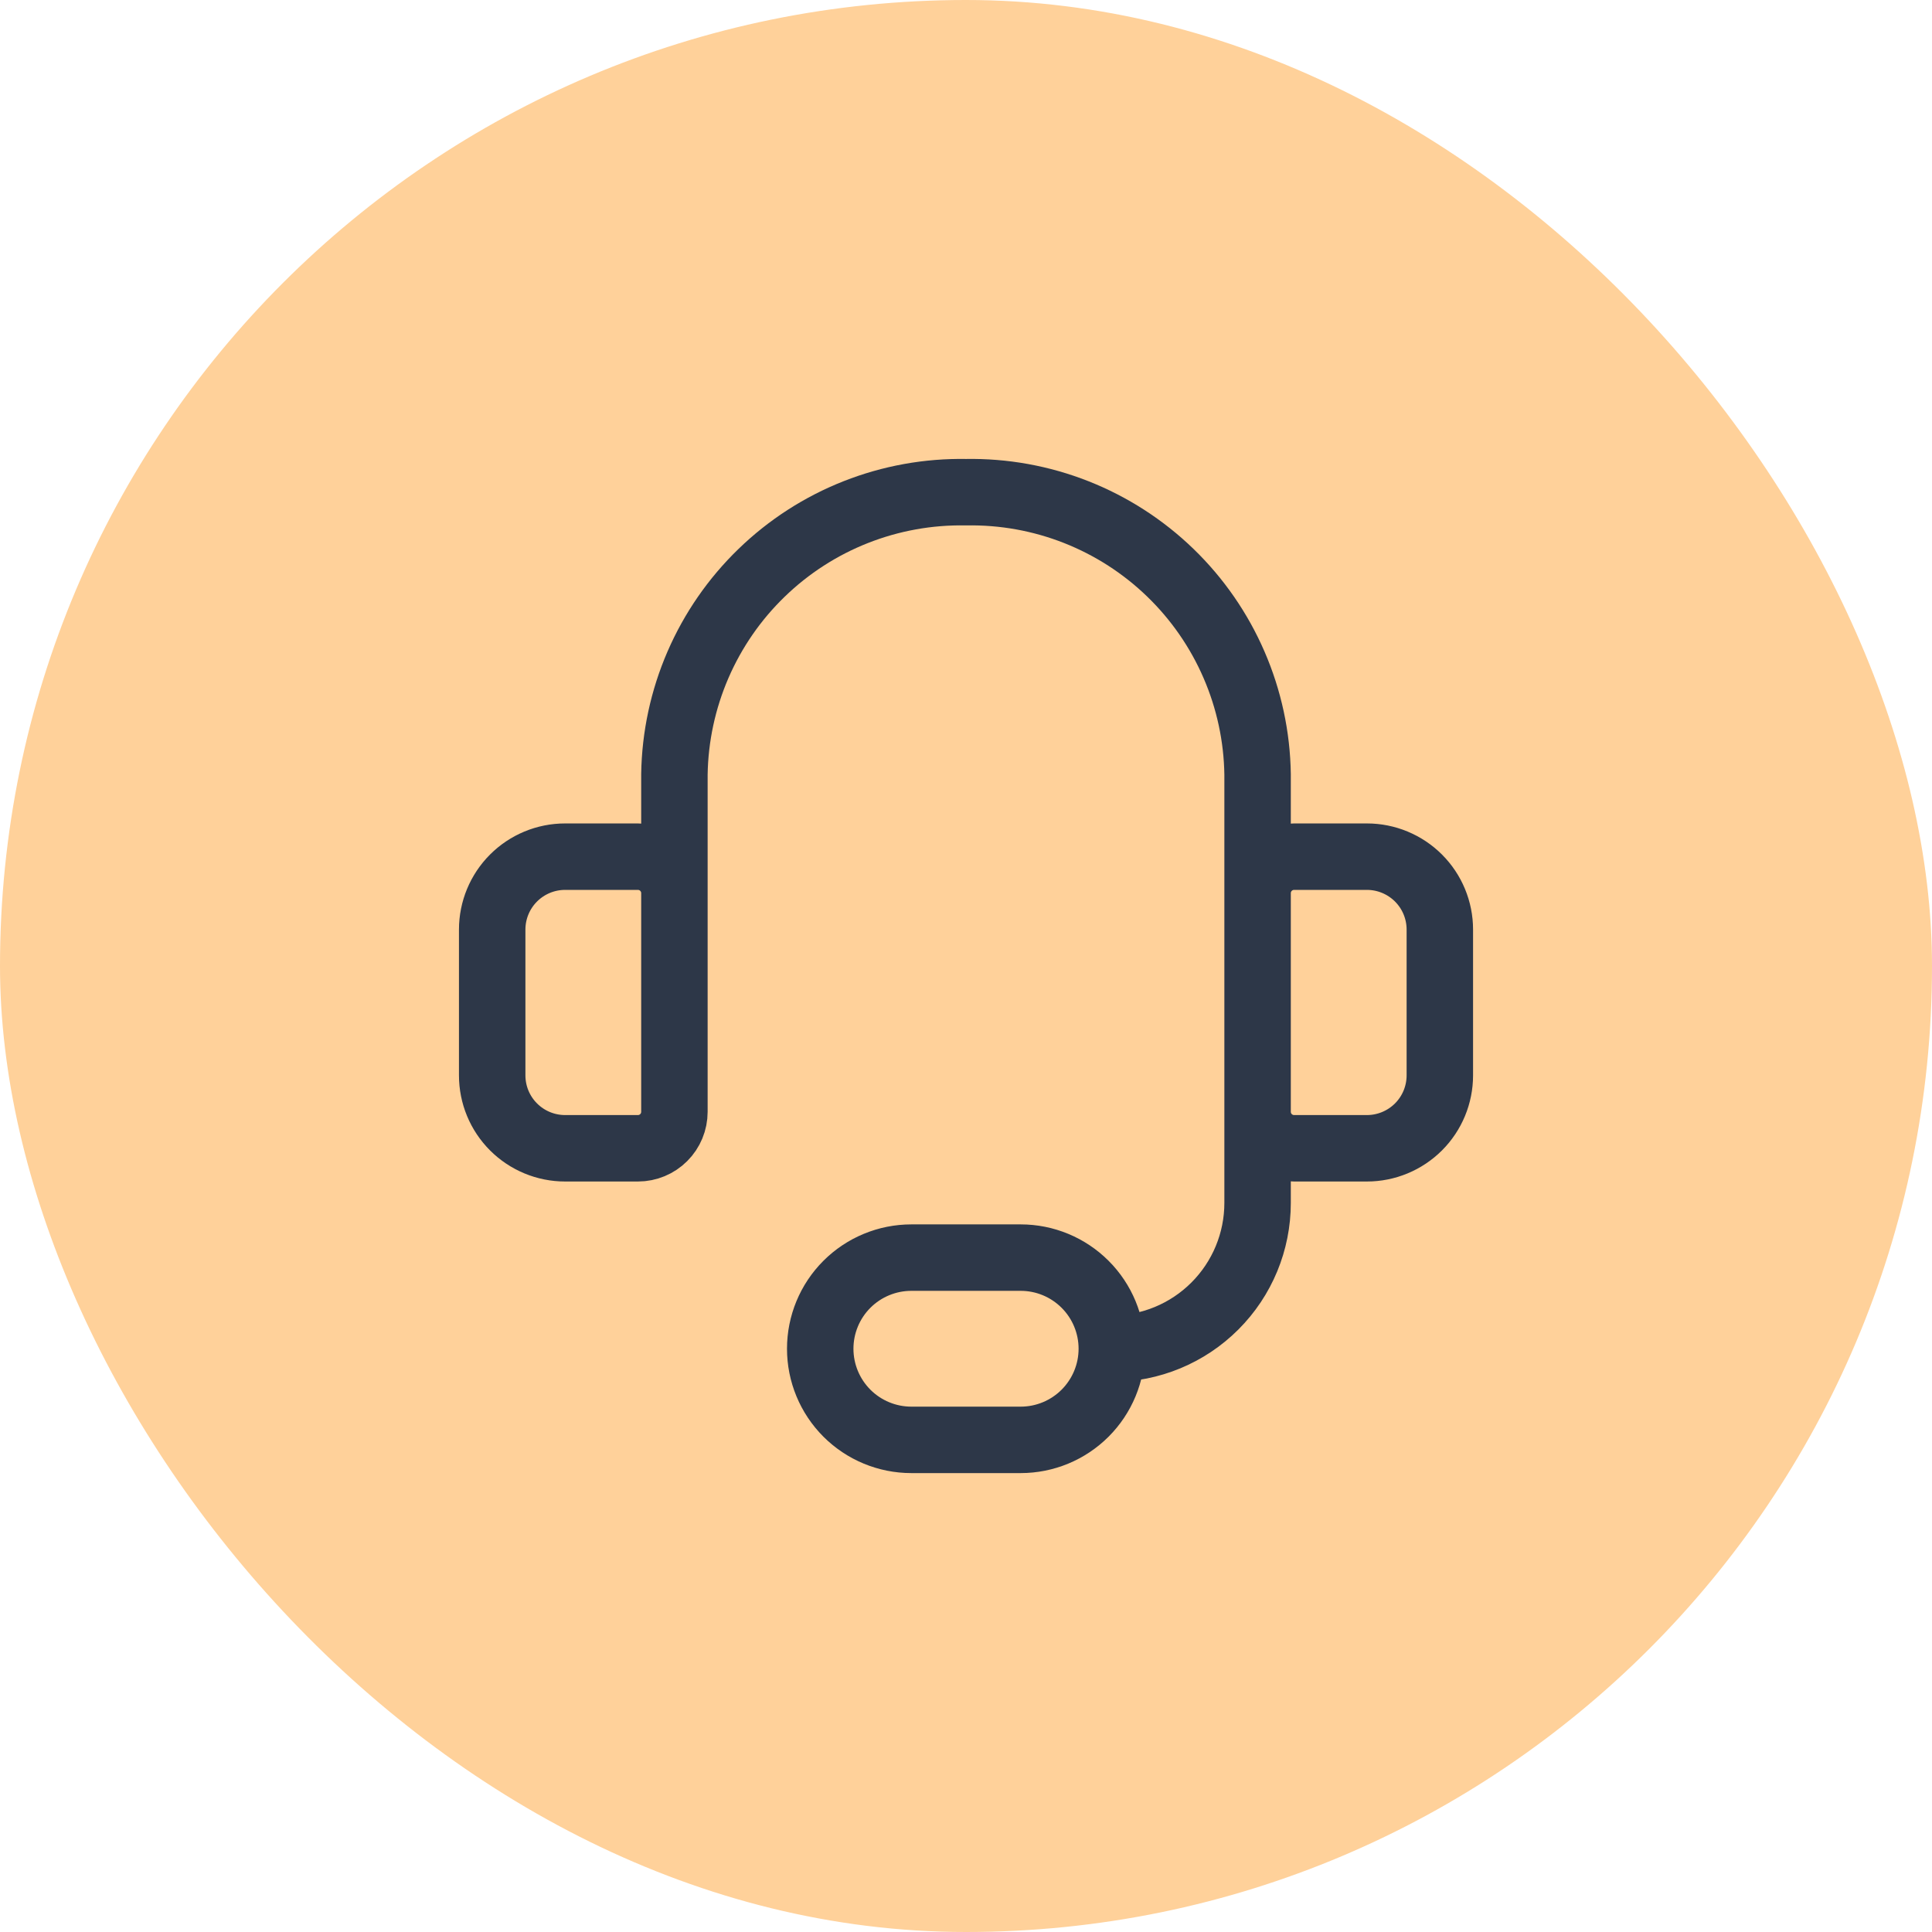
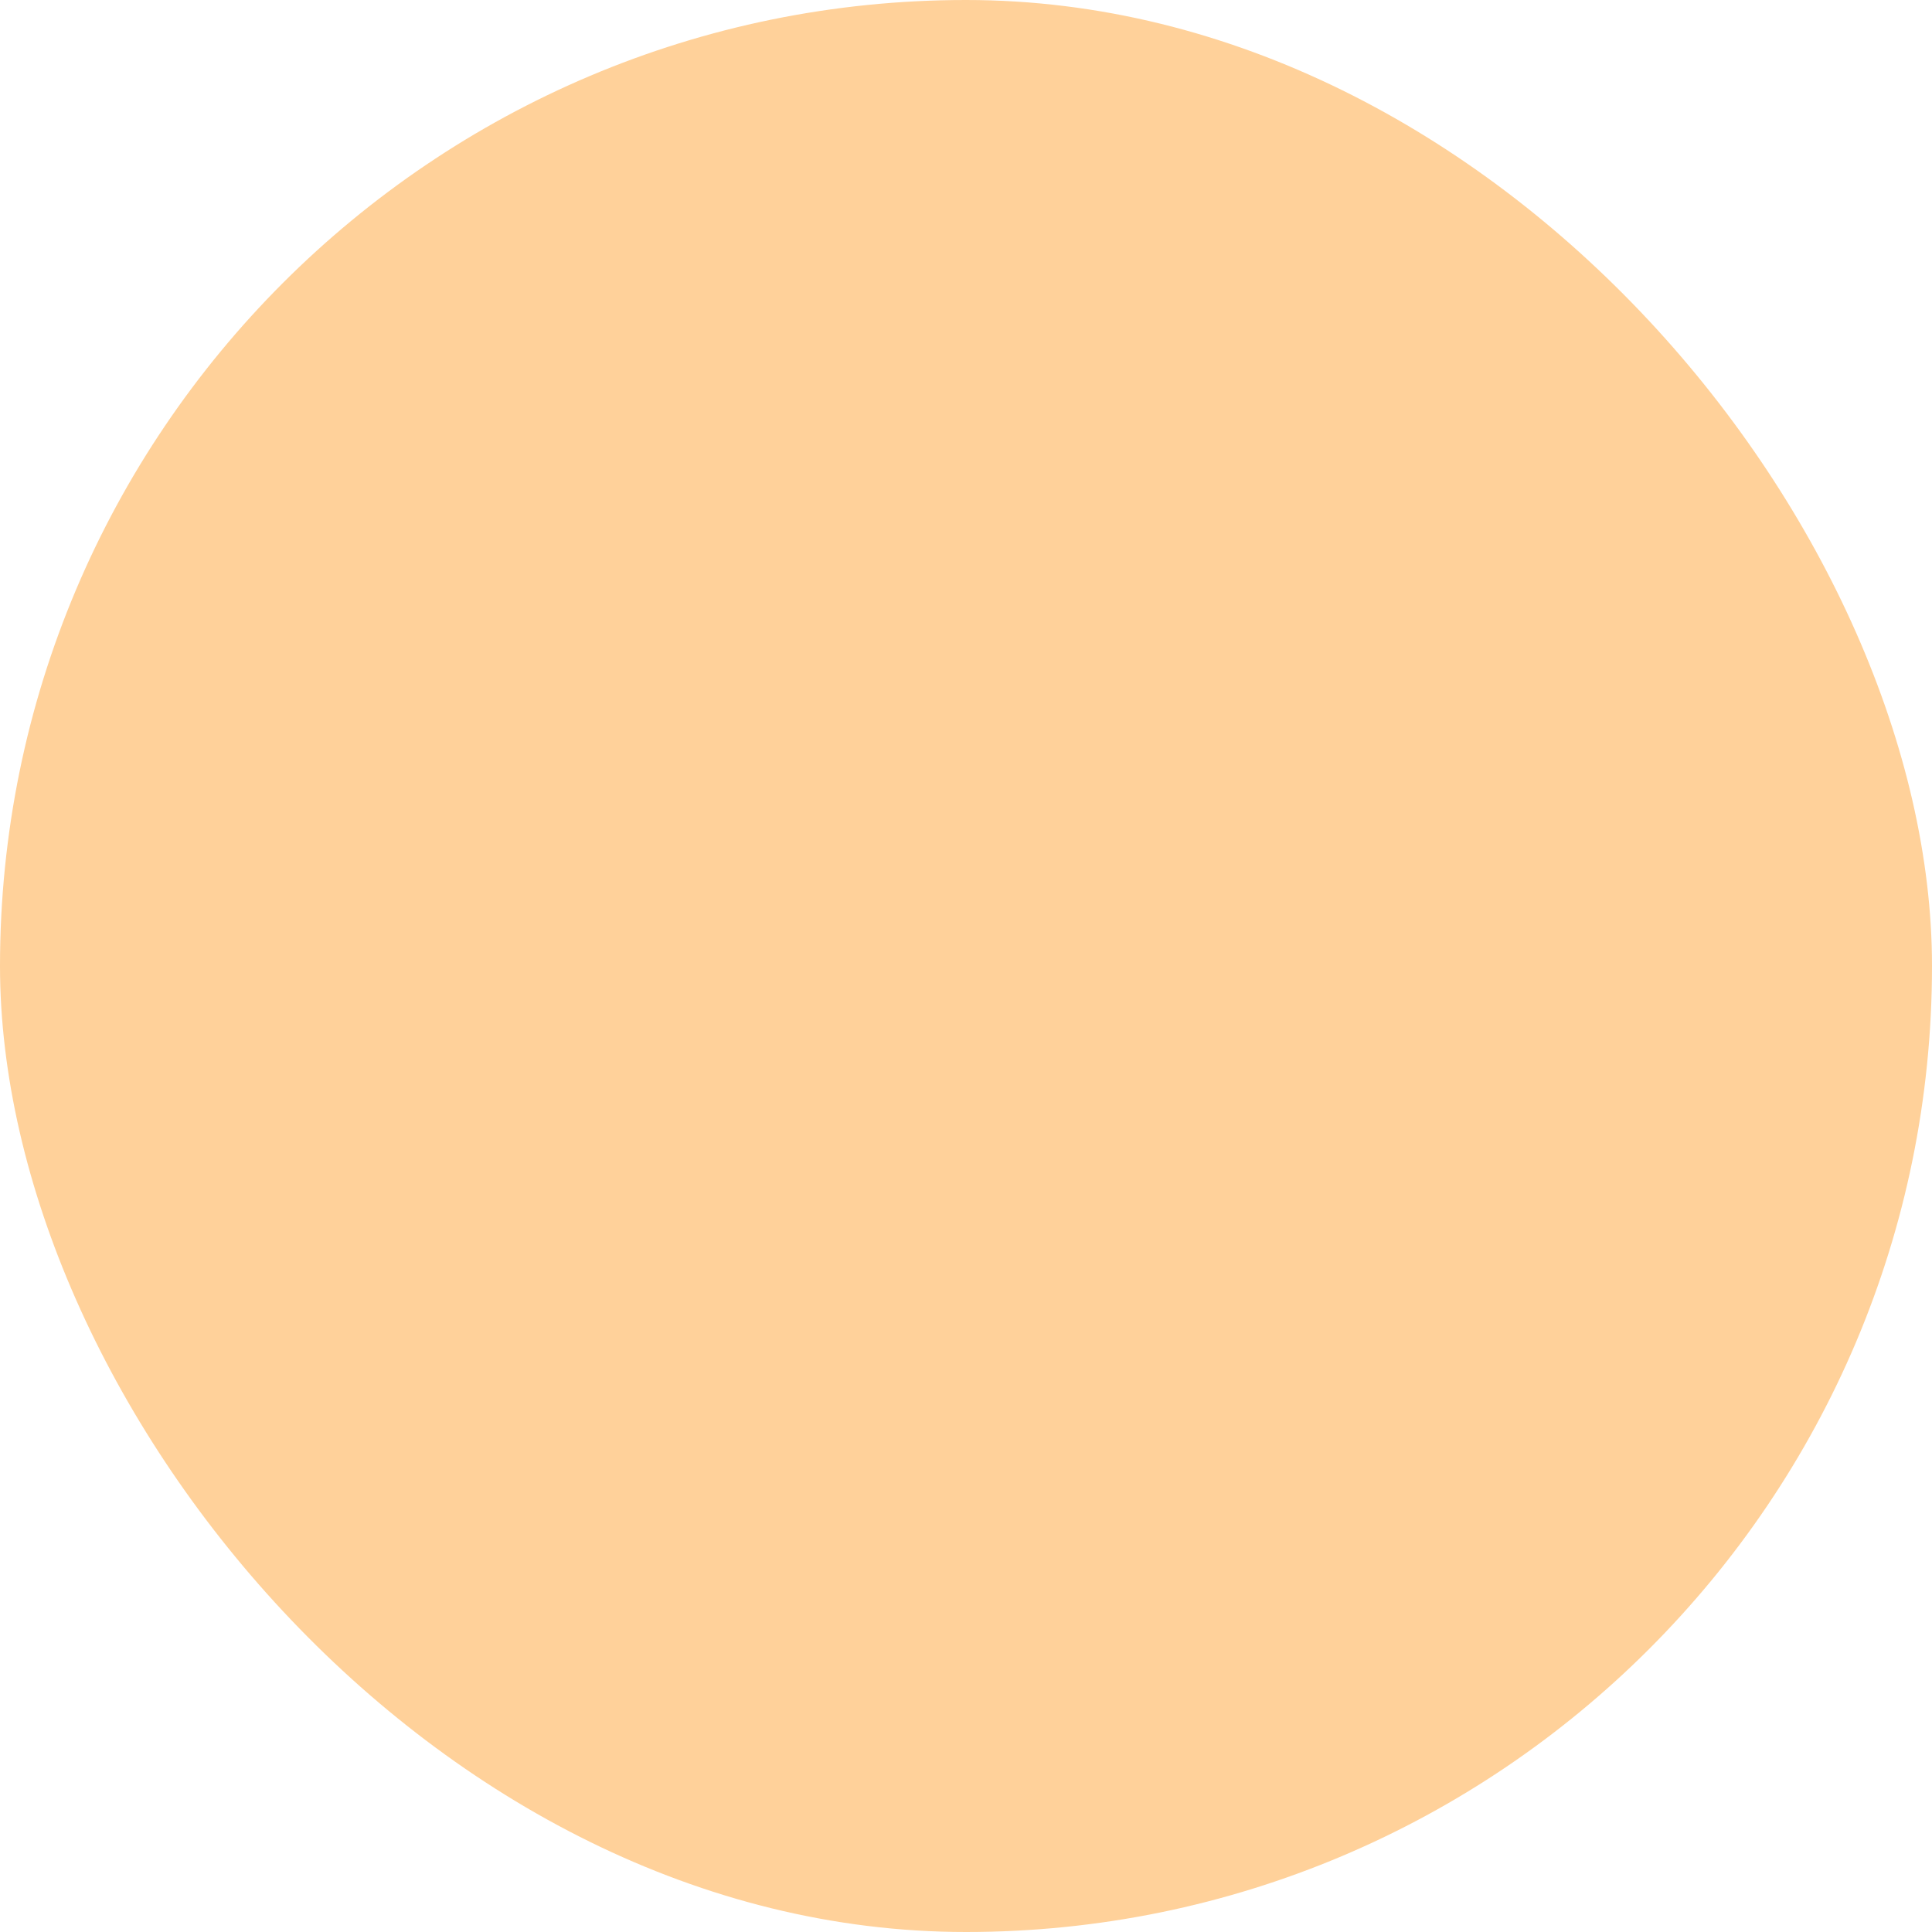
<svg xmlns="http://www.w3.org/2000/svg" width="66" height="66" viewBox="0 0 66 66" fill="none">
  <rect width="66" height="66" rx="33" fill="#FFD19A" />
-   <path d="M23.039 33.001V26.451C23.059 25.164 23.332 23.893 23.843 22.712C24.355 21.53 25.094 20.461 26.02 19.566C26.945 18.67 28.038 17.966 29.236 17.494C30.434 17.022 31.713 16.791 33 16.814C34.288 16.791 35.567 17.022 36.765 17.494C37.962 17.966 39.055 18.67 39.981 19.566C40.906 20.461 41.646 21.53 42.157 22.712C42.669 23.893 42.942 25.164 42.961 26.451V33.001M37.981 46.075C39.302 46.075 40.569 45.55 41.502 44.616C42.437 43.682 42.961 42.415 42.961 41.094V35.491M37.981 46.075C37.981 46.9 37.653 47.692 37.069 48.276C36.485 48.86 35.694 49.188 34.868 49.188H31.133C30.307 49.188 29.515 48.86 28.931 48.276C28.348 47.692 28.02 46.9 28.02 46.075C28.02 45.249 28.348 44.457 28.931 43.874C29.515 43.29 30.307 42.962 31.133 42.962H34.868C35.694 42.962 36.485 43.29 37.069 43.874C37.653 44.457 37.981 45.249 37.981 46.075ZM19.304 29.265H21.794C22.124 29.265 22.441 29.397 22.674 29.63C22.908 29.864 23.039 30.18 23.039 30.511V37.981C23.039 38.312 22.908 38.628 22.674 38.862C22.441 39.095 22.124 39.227 21.794 39.227H19.304C18.643 39.227 18.01 38.964 17.543 38.497C17.076 38.03 16.814 37.397 16.814 36.736V31.756C16.814 31.095 17.076 30.462 17.543 29.995C18.01 29.528 18.643 29.265 19.304 29.265ZM46.697 39.227H44.206C43.876 39.227 43.559 39.095 43.326 38.862C43.092 38.628 42.961 38.312 42.961 37.981V30.511C42.961 30.18 43.092 29.864 43.326 29.63C43.559 29.397 43.876 29.265 44.206 29.265H46.697C47.357 29.265 47.99 29.528 48.458 29.995C48.925 30.462 49.187 31.095 49.187 31.756V36.736C49.187 37.397 48.925 38.03 48.458 38.497C47.99 38.964 47.357 39.227 46.697 39.227Z" stroke="#2D3748" stroke-width="2.27" stroke-linecap="round" stroke-linejoin="round" />
</svg>